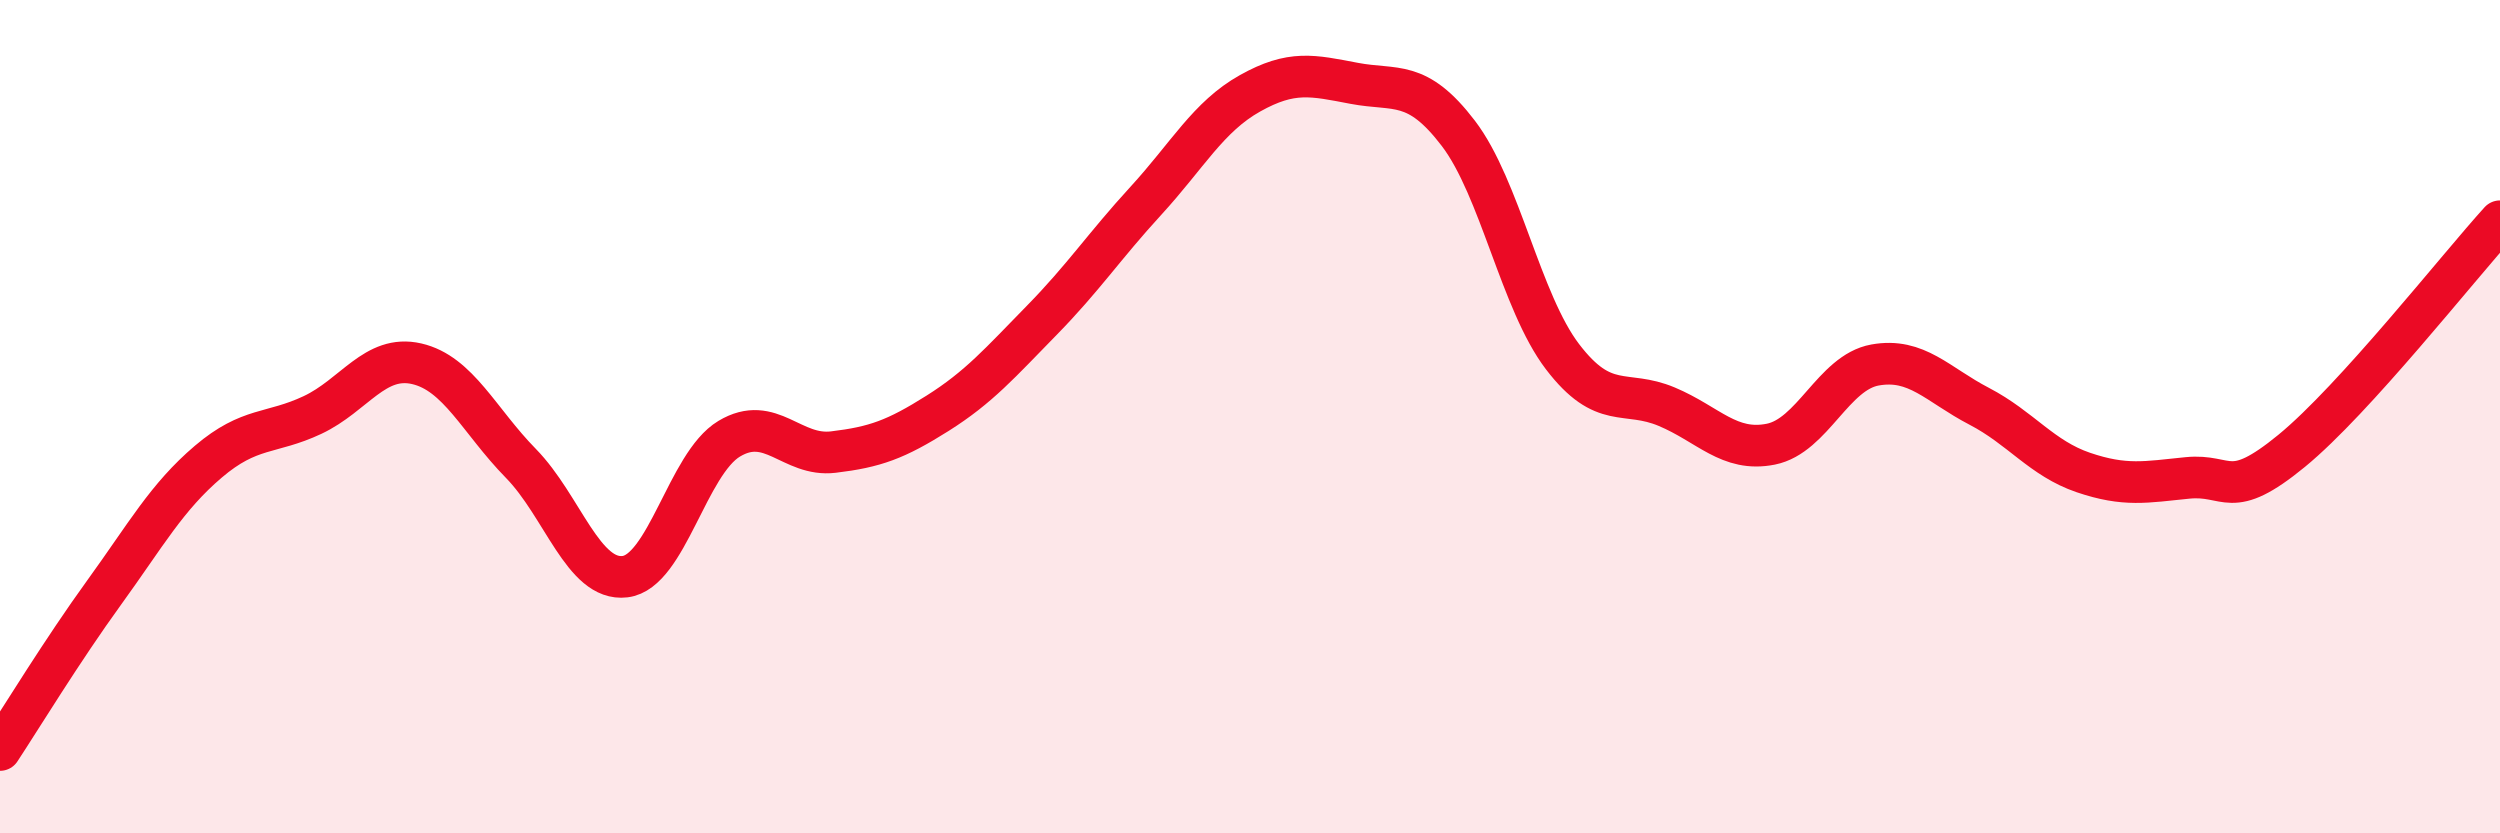
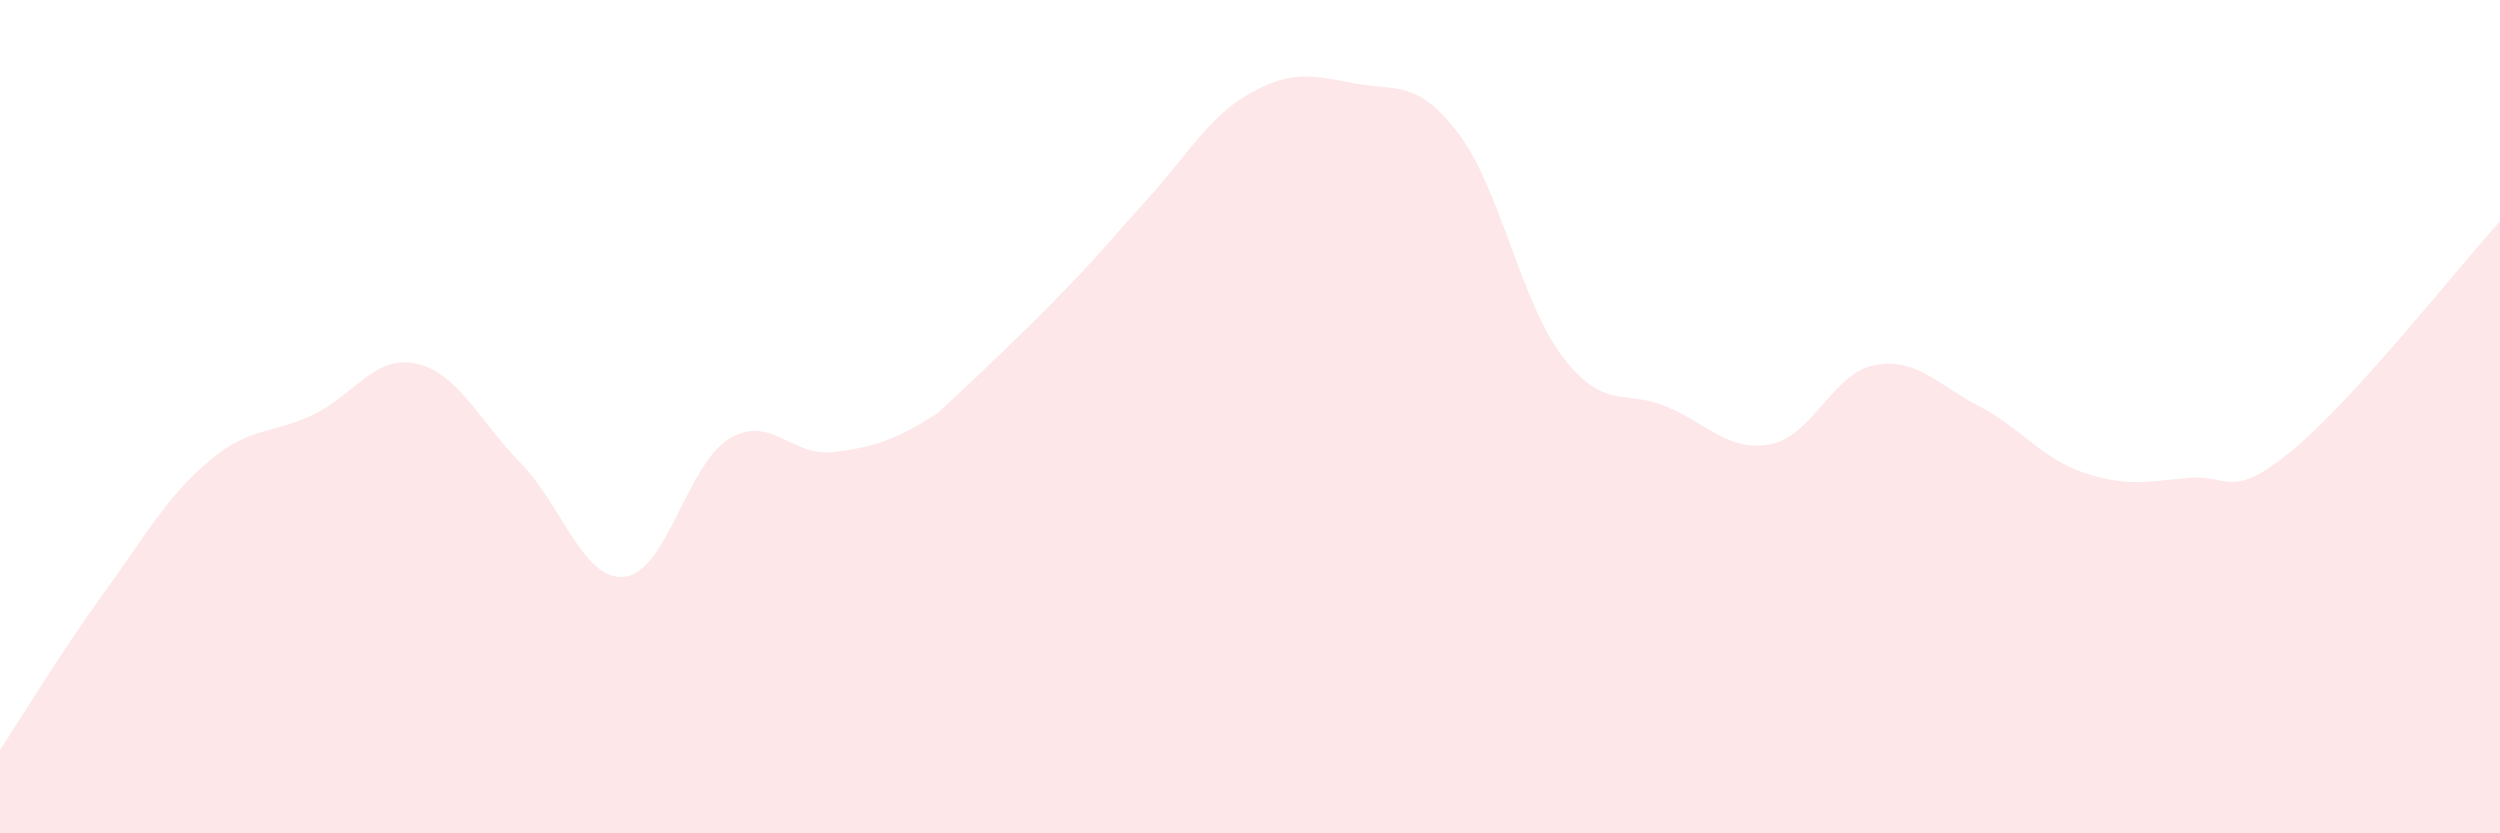
<svg xmlns="http://www.w3.org/2000/svg" width="60" height="20" viewBox="0 0 60 20">
-   <path d="M 0,18 C 0.5,17.24 1.5,15.6 2.5,14.22 C 3.5,12.84 4,11.93 5,11.08 C 6,10.23 6.5,10.43 7.5,9.96 C 8.5,9.49 9,8.5 10,8.73 C 11,8.96 11.5,10.1 12.5,11.12 C 13.5,12.14 14,13.96 15,13.84 C 16,13.72 16.5,11.13 17.5,10.53 C 18.5,9.93 19,10.97 20,10.85 C 21,10.73 21.5,10.55 22.5,9.92 C 23.5,9.29 24,8.71 25,7.69 C 26,6.67 26.5,5.91 27.5,4.82 C 28.5,3.73 29,2.8 30,2.24 C 31,1.68 31.5,1.81 32.5,2 C 33.5,2.19 34,1.89 35,3.2 C 36,4.51 36.5,7.25 37.5,8.56 C 38.5,9.87 39,9.34 40,9.76 C 41,10.18 41.5,10.86 42.5,10.66 C 43.5,10.46 44,8.94 45,8.76 C 46,8.58 46.5,9.23 47.5,9.75 C 48.5,10.27 49,11 50,11.34 C 51,11.68 51.5,11.57 52.5,11.47 C 53.5,11.37 53.5,12.05 55,10.82 C 56.5,9.59 59,6.41 60,5.31L60 20L0 20Z" fill="#EB0A25" opacity="0.1" stroke-linecap="round" stroke-linejoin="round" />
-   <path d="M 0,18 C 0.5,17.24 1.5,15.6 2.5,14.22 C 3.5,12.84 4,11.93 5,11.08 C 6,10.23 6.5,10.43 7.5,9.96 C 8.5,9.49 9,8.5 10,8.73 C 11,8.96 11.5,10.1 12.5,11.12 C 13.5,12.14 14,13.96 15,13.84 C 16,13.72 16.5,11.13 17.5,10.53 C 18.5,9.93 19,10.97 20,10.85 C 21,10.73 21.5,10.55 22.5,9.92 C 23.5,9.29 24,8.71 25,7.69 C 26,6.67 26.5,5.91 27.5,4.82 C 28.5,3.73 29,2.8 30,2.24 C 31,1.68 31.5,1.81 32.5,2 C 33.5,2.19 34,1.89 35,3.2 C 36,4.51 36.5,7.25 37.5,8.56 C 38.5,9.87 39,9.34 40,9.76 C 41,10.18 41.5,10.86 42.5,10.66 C 43.5,10.46 44,8.94 45,8.76 C 46,8.58 46.5,9.23 47.5,9.75 C 48.5,10.27 49,11 50,11.34 C 51,11.68 51.5,11.57 52.5,11.47 C 53.5,11.37 53.5,12.05 55,10.82 C 56.5,9.59 59,6.41 60,5.31" stroke="#EB0A25" stroke-width="1" fill="none" stroke-linecap="round" stroke-linejoin="round" />
+   <path d="M 0,18 C 0.5,17.24 1.5,15.6 2.5,14.22 C 3.5,12.84 4,11.93 5,11.08 C 6,10.23 6.5,10.43 7.5,9.96 C 8.5,9.49 9,8.5 10,8.73 C 11,8.96 11.5,10.1 12.5,11.12 C 13.5,12.14 14,13.96 15,13.84 C 16,13.72 16.5,11.13 17.5,10.53 C 18.5,9.93 19,10.97 20,10.85 C 21,10.73 21.5,10.55 22.5,9.92 C 26,6.67 26.5,5.91 27.5,4.82 C 28.5,3.73 29,2.8 30,2.24 C 31,1.68 31.5,1.81 32.5,2 C 33.5,2.19 34,1.89 35,3.2 C 36,4.51 36.5,7.25 37.5,8.56 C 38.5,9.87 39,9.34 40,9.76 C 41,10.18 41.5,10.86 42.5,10.66 C 43.5,10.46 44,8.94 45,8.76 C 46,8.58 46.5,9.23 47.5,9.75 C 48.5,10.27 49,11 50,11.34 C 51,11.68 51.5,11.57 52.5,11.47 C 53.5,11.37 53.5,12.05 55,10.82 C 56.5,9.59 59,6.41 60,5.31L60 20L0 20Z" fill="#EB0A25" opacity="0.1" stroke-linecap="round" stroke-linejoin="round" />
</svg>